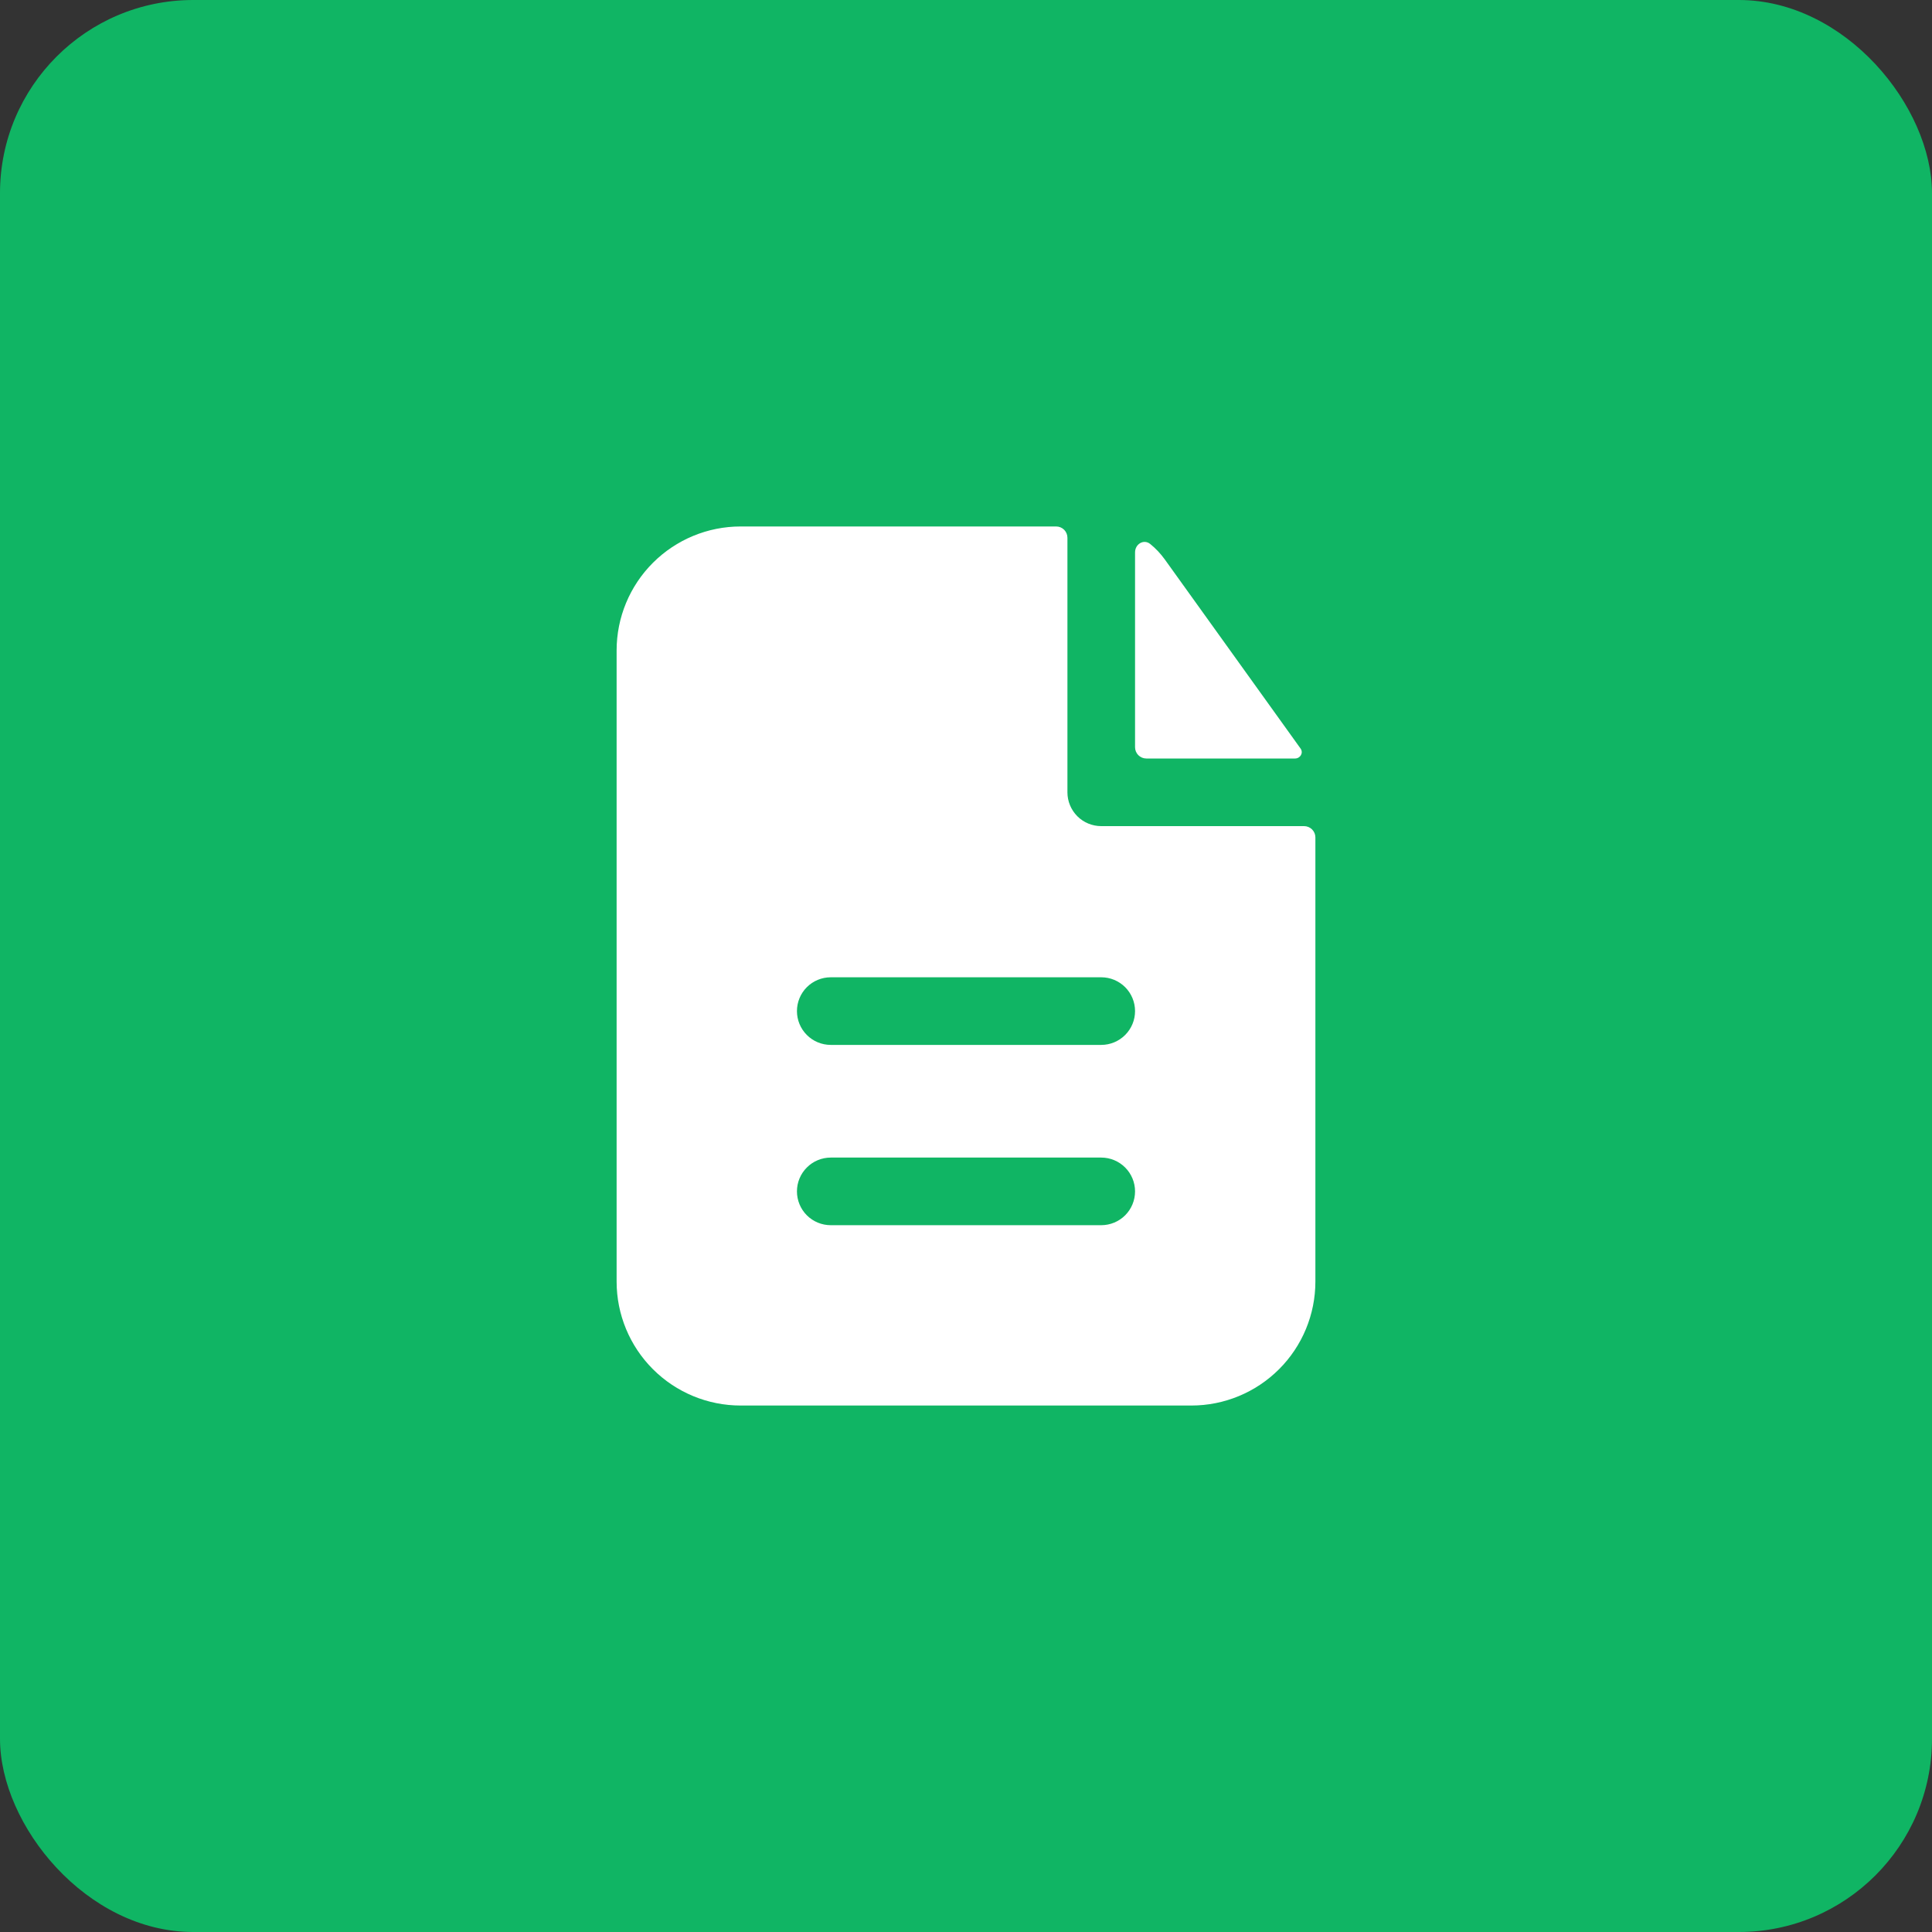
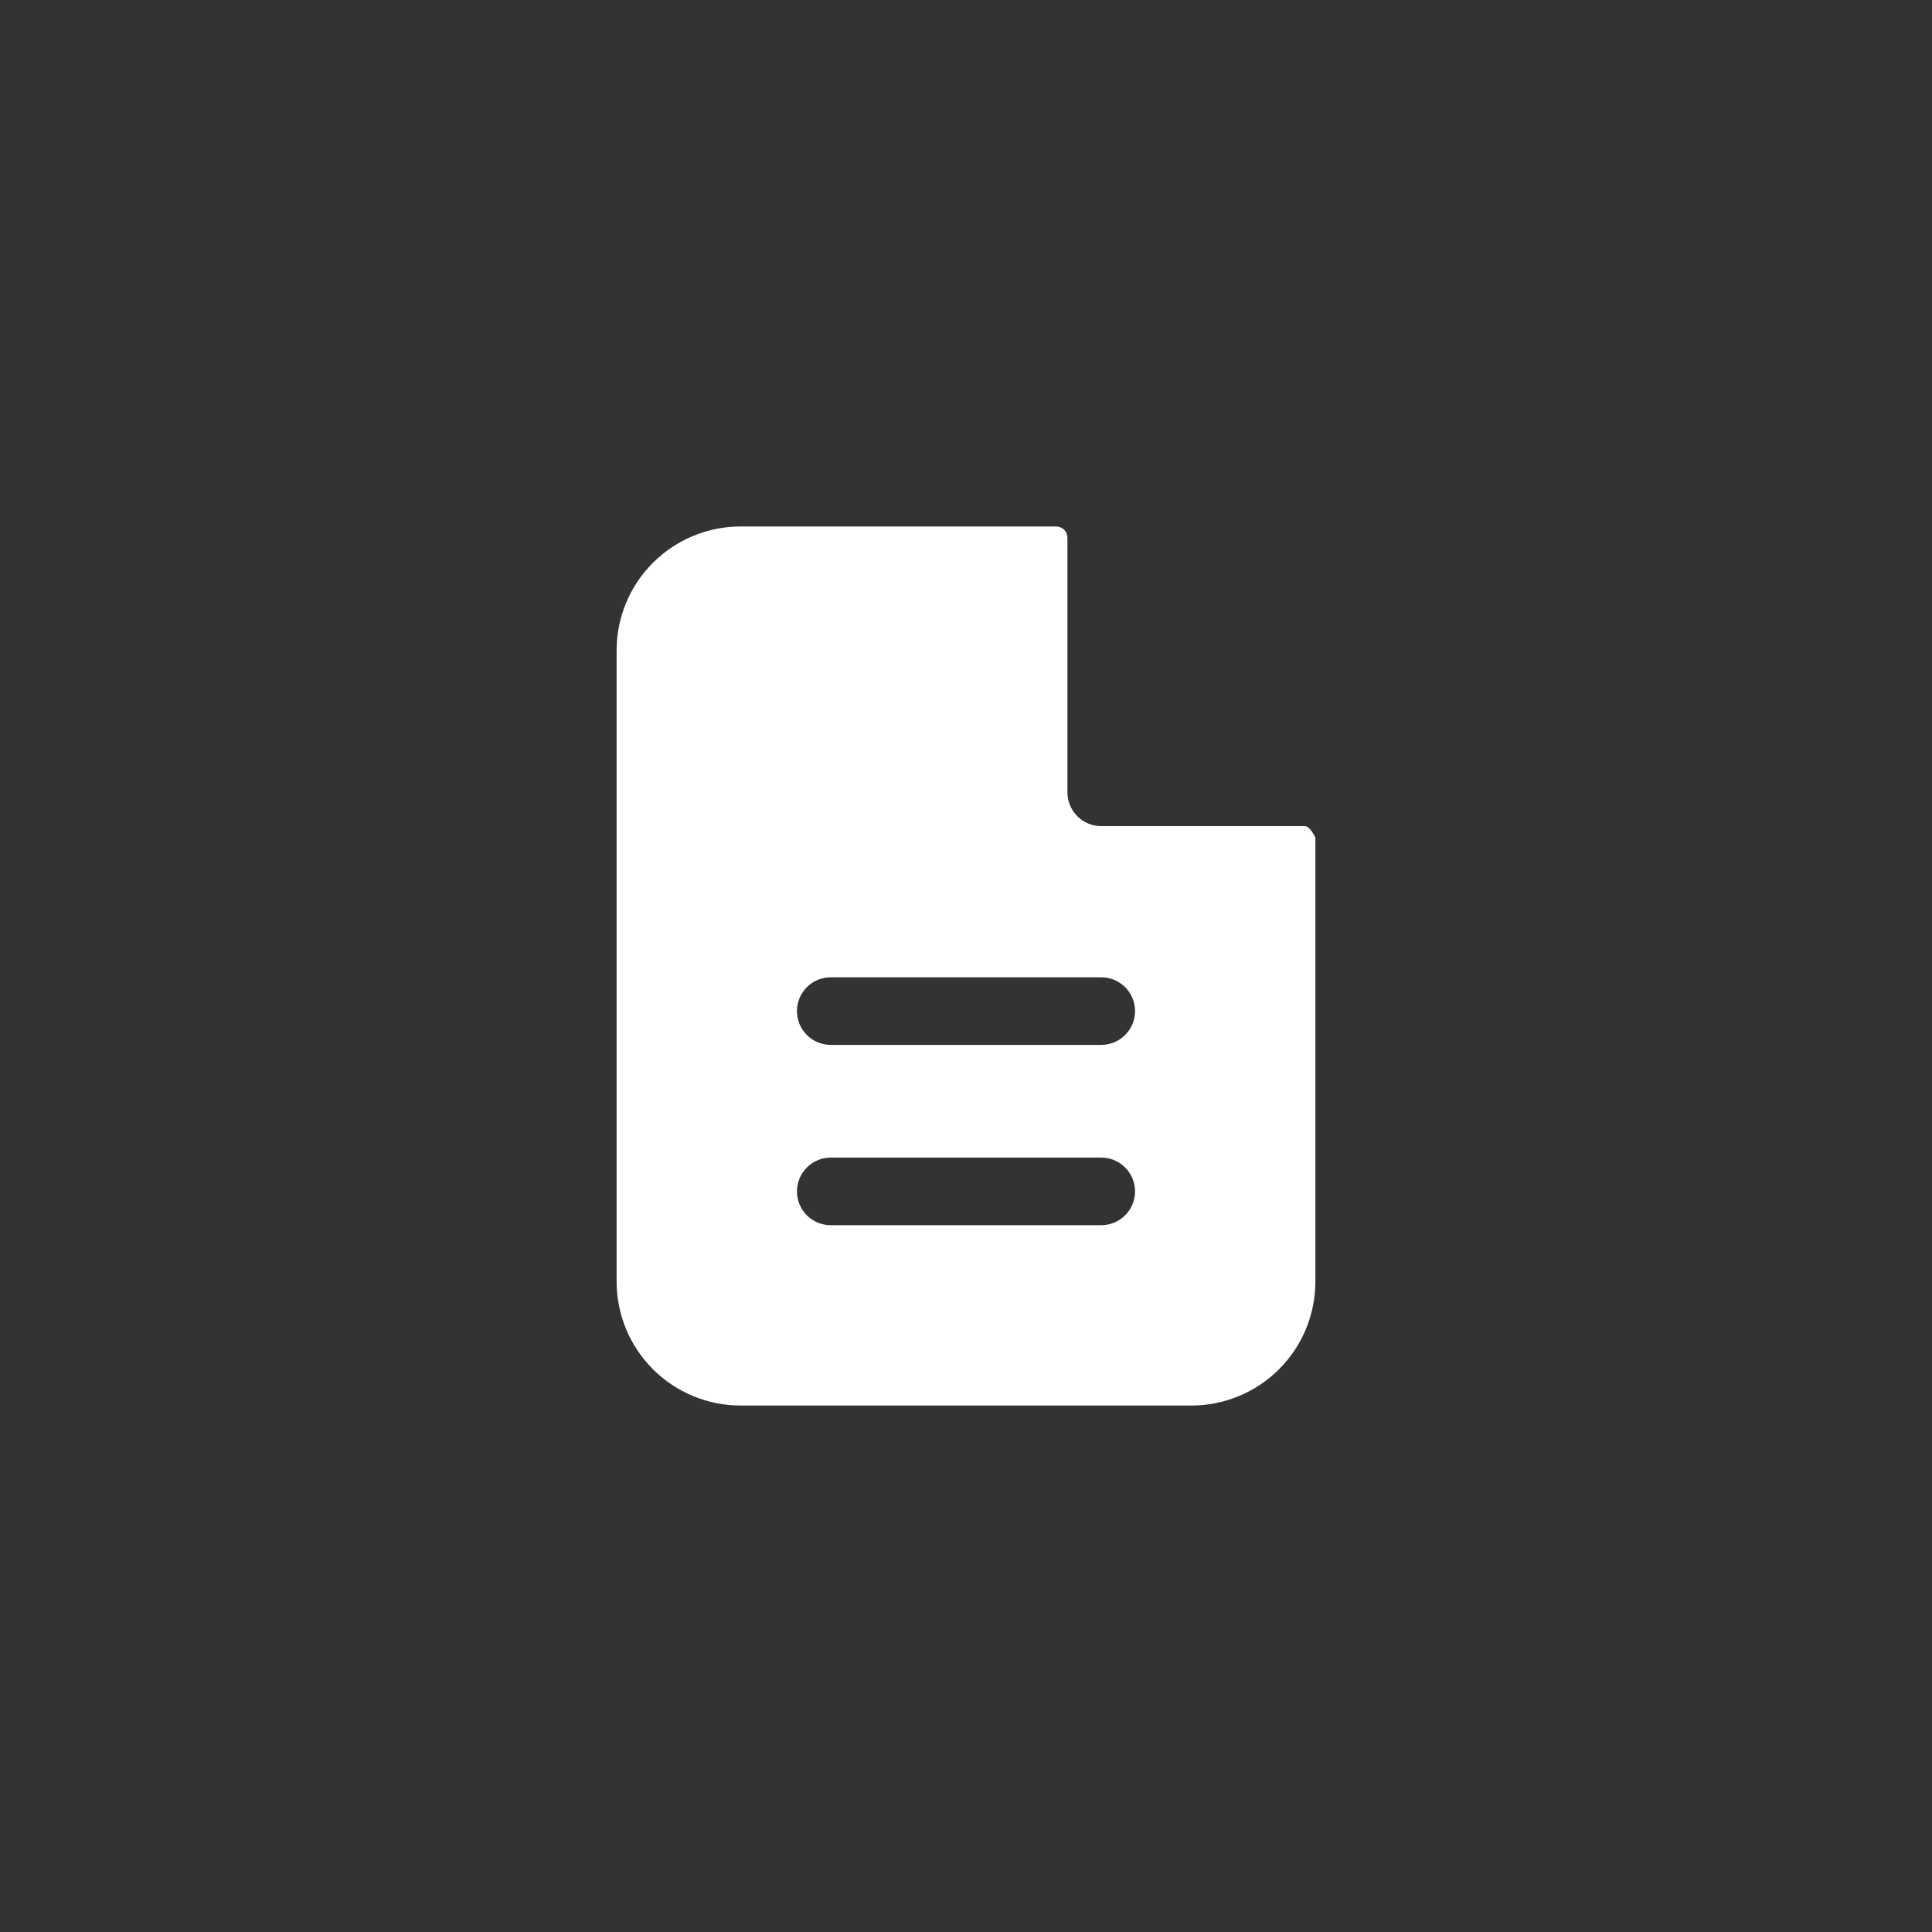
<svg xmlns="http://www.w3.org/2000/svg" width="50" height="50" viewBox="0 0 50 50" fill="none">
  <rect x="0" y="0" width="50" height="50" fill="#333333" stroke="none" />
-   <rect width="50" height="50" rx="5" fill="#10B564" />
-   <path fill-rule="evenodd" clip-rule="evenodd" d="M27.625 13.917C27.625 13.839 27.594 13.765 27.54 13.71C27.485 13.656 27.411 13.625 27.333 13.625H19.167C18.316 13.625 17.5 13.963 16.898 14.565C16.296 15.166 15.958 15.982 15.958 16.833V33.167C15.958 34.018 16.296 34.834 16.898 35.435C17.5 36.037 18.316 36.375 19.167 36.375H30.833C31.684 36.375 32.5 36.037 33.102 35.435C33.704 34.834 34.042 34.018 34.042 33.167V21.672C34.042 21.594 34.011 21.52 33.956 21.465C33.901 21.411 33.827 21.38 33.75 21.38H28.5C28.268 21.38 28.045 21.288 27.881 21.124C27.717 20.959 27.625 20.737 27.625 20.505V13.917ZM28.5 25.292C28.732 25.292 28.954 25.384 29.119 25.548C29.283 25.712 29.375 25.935 29.375 26.167C29.375 26.399 29.283 26.621 29.119 26.785C28.954 26.95 28.732 27.042 28.5 27.042H21.5C21.268 27.042 21.045 26.95 20.881 26.785C20.717 26.621 20.625 26.399 20.625 26.167C20.625 25.935 20.717 25.712 20.881 25.548C21.045 25.384 21.268 25.292 21.5 25.292H28.5ZM28.5 29.958C28.732 29.958 28.954 30.05 29.119 30.215C29.283 30.379 29.375 30.601 29.375 30.833C29.375 31.065 29.283 31.288 29.119 31.452C28.954 31.616 28.732 31.708 28.5 31.708H21.5C21.268 31.708 21.045 31.616 20.881 31.452C20.717 31.288 20.625 31.065 20.625 30.833C20.625 30.601 20.717 30.379 20.881 30.215C21.045 30.05 21.268 29.958 21.5 29.958H28.5Z" fill="white" />
-   <path d="M29.375 14.295C29.375 14.08 29.6 13.944 29.767 14.078C29.909 14.192 30.034 14.325 30.144 14.477L33.659 19.373C33.738 19.485 33.652 19.63 33.514 19.63H29.667C29.589 19.63 29.515 19.599 29.46 19.544C29.406 19.49 29.375 19.416 29.375 19.338V14.295Z" fill="white" />
+   <path fill-rule="evenodd" clip-rule="evenodd" d="M27.625 13.917C27.625 13.839 27.594 13.765 27.54 13.71C27.485 13.656 27.411 13.625 27.333 13.625H19.167C18.316 13.625 17.5 13.963 16.898 14.565C16.296 15.166 15.958 15.982 15.958 16.833V33.167C15.958 34.018 16.296 34.834 16.898 35.435C17.5 36.037 18.316 36.375 19.167 36.375H30.833C31.684 36.375 32.5 36.037 33.102 35.435C33.704 34.834 34.042 34.018 34.042 33.167V21.672C33.901 21.411 33.827 21.38 33.75 21.38H28.5C28.268 21.38 28.045 21.288 27.881 21.124C27.717 20.959 27.625 20.737 27.625 20.505V13.917ZM28.5 25.292C28.732 25.292 28.954 25.384 29.119 25.548C29.283 25.712 29.375 25.935 29.375 26.167C29.375 26.399 29.283 26.621 29.119 26.785C28.954 26.95 28.732 27.042 28.5 27.042H21.5C21.268 27.042 21.045 26.95 20.881 26.785C20.717 26.621 20.625 26.399 20.625 26.167C20.625 25.935 20.717 25.712 20.881 25.548C21.045 25.384 21.268 25.292 21.5 25.292H28.5ZM28.5 29.958C28.732 29.958 28.954 30.05 29.119 30.215C29.283 30.379 29.375 30.601 29.375 30.833C29.375 31.065 29.283 31.288 29.119 31.452C28.954 31.616 28.732 31.708 28.5 31.708H21.5C21.268 31.708 21.045 31.616 20.881 31.452C20.717 31.288 20.625 31.065 20.625 30.833C20.625 30.601 20.717 30.379 20.881 30.215C21.045 30.05 21.268 29.958 21.5 29.958H28.5Z" fill="white" />
</svg>